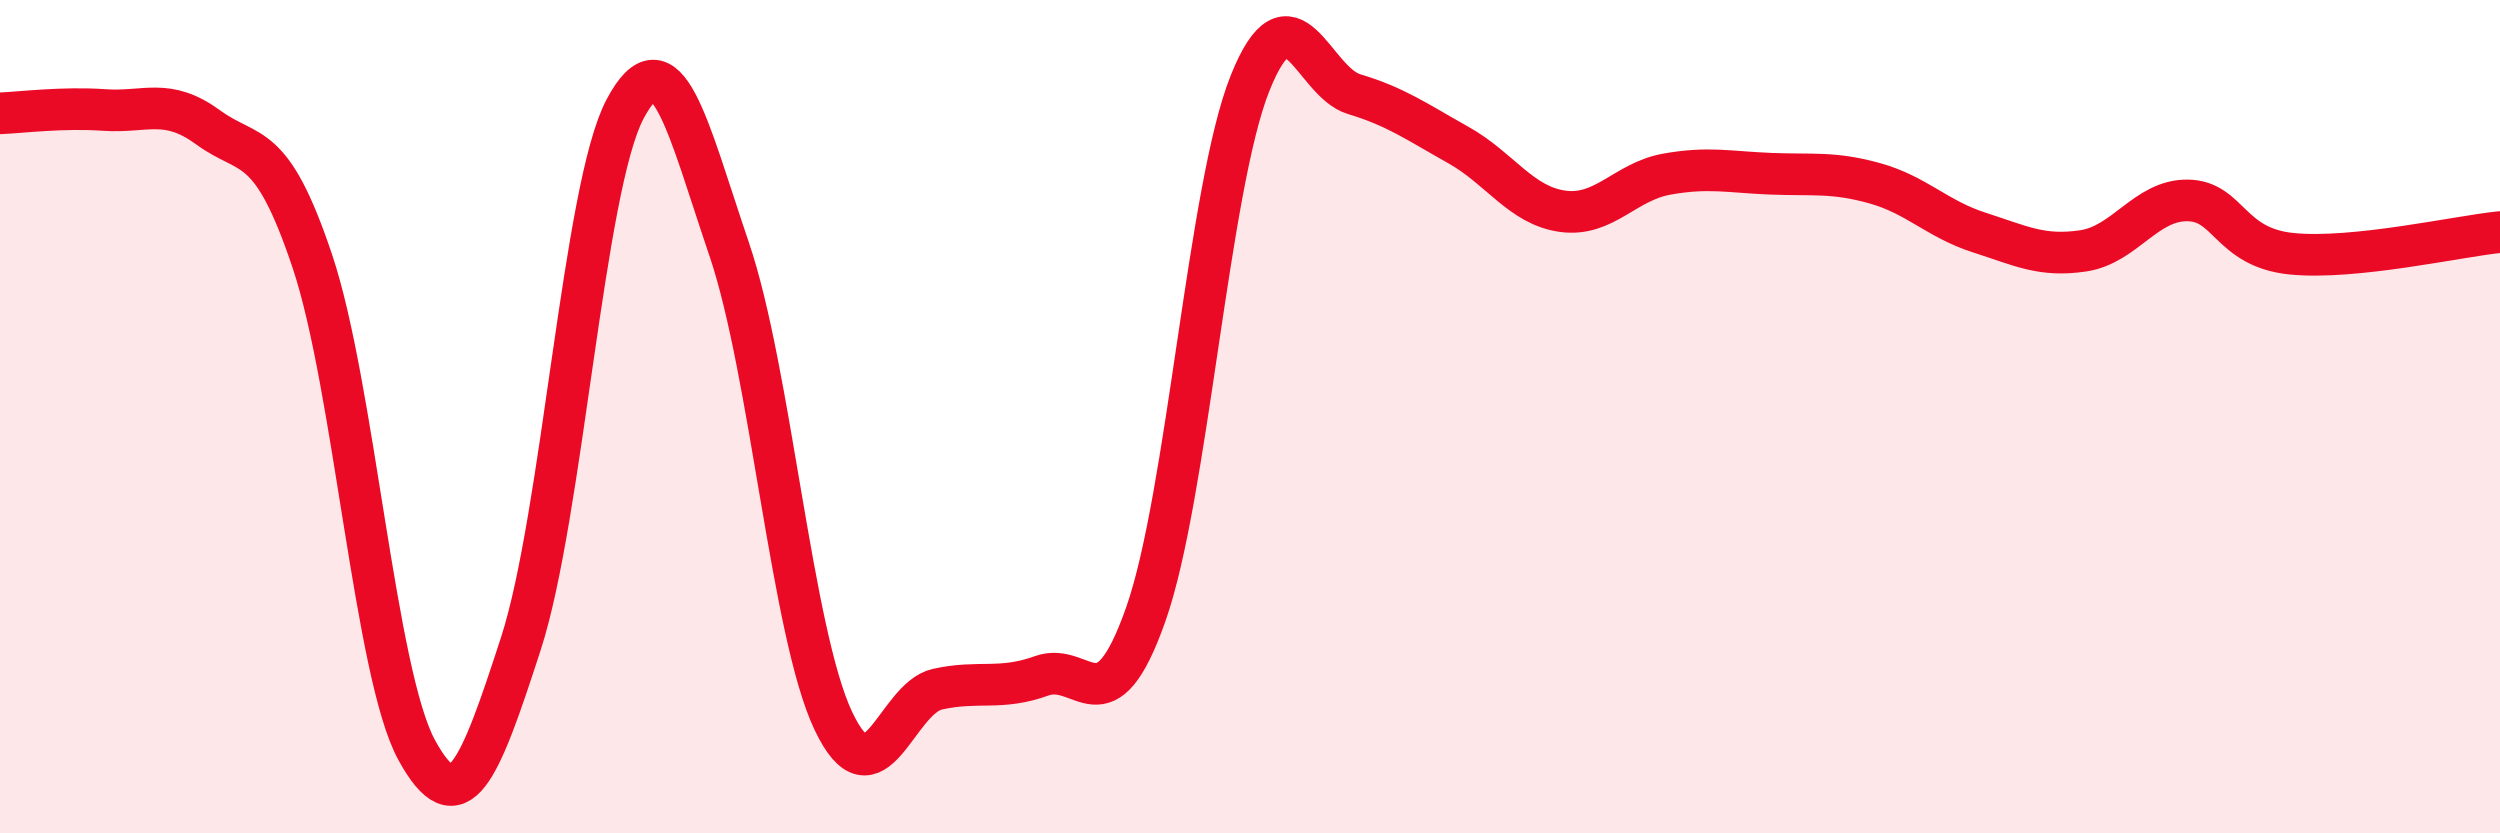
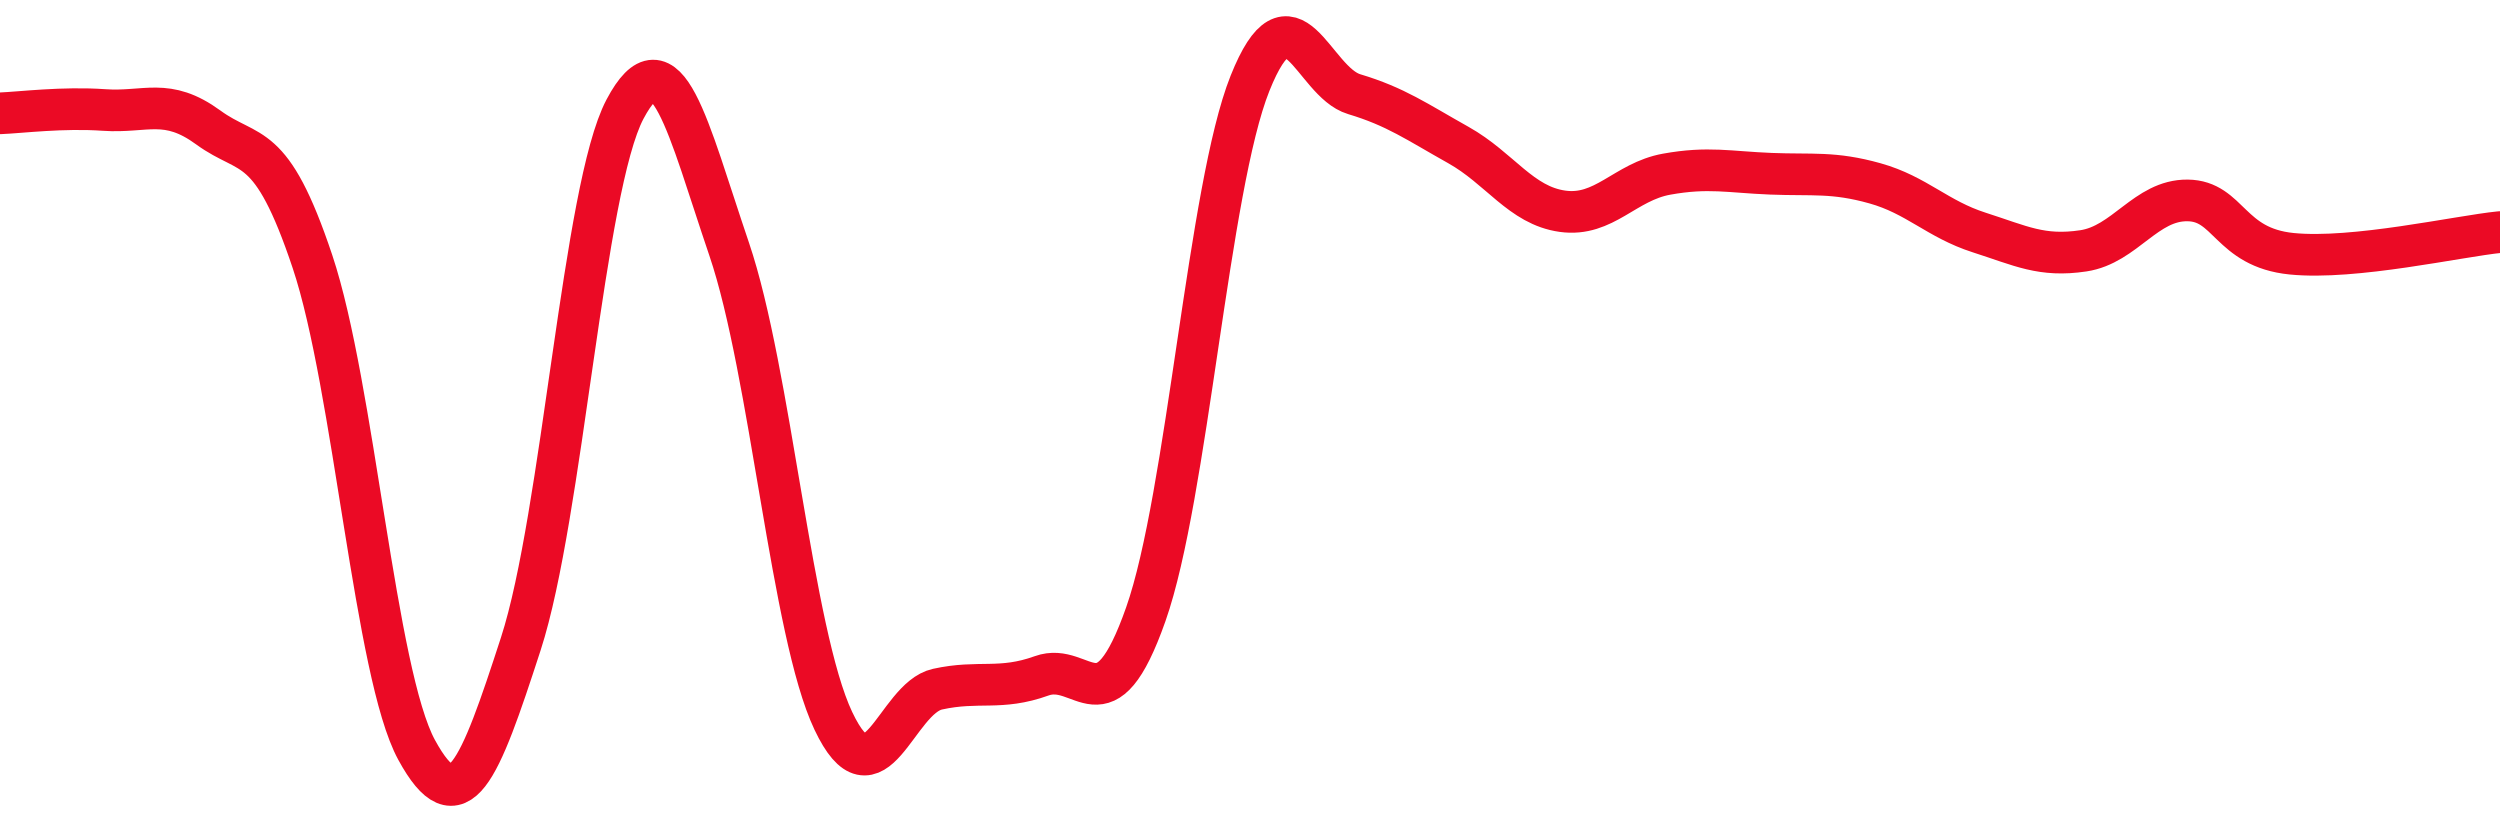
<svg xmlns="http://www.w3.org/2000/svg" width="60" height="20" viewBox="0 0 60 20">
-   <path d="M 0,2.72 C 0.5,2.7 1.5,2.57 2.5,2.64 C 3.5,2.71 4,2.33 5,3.06 C 6,3.79 6.5,3.29 7.5,6.28 C 8.5,9.27 9,16.17 10,18 C 11,19.83 11.5,18.53 12.5,15.45 C 13.5,12.37 14,4.51 15,2.62 C 16,0.73 16.5,3.04 17.5,5.98 C 18.5,8.92 19,15.19 20,17.3 C 21,19.41 21.5,16.76 22.5,16.54 C 23.5,16.32 24,16.58 25,16.22 C 26,15.86 26.5,17.58 27.5,14.74 C 28.5,11.9 29,4.5 30,2 C 31,-0.5 31.5,1.96 32.5,2.26 C 33.5,2.56 34,2.92 35,3.48 C 36,4.04 36.5,4.93 37.5,5.07 C 38.5,5.21 39,4.36 40,4.18 C 41,4 41.5,4.13 42.5,4.17 C 43.5,4.21 44,4.12 45,4.4 C 46,4.68 46.5,5.26 47.5,5.58 C 48.5,5.9 49,6.17 50,6.02 C 51,5.87 51.5,4.8 52.5,4.81 C 53.5,4.82 53.5,5.94 55,6.09 C 56.5,6.24 59,5.67 60,5.57L60 20L0 20Z" fill="#EB0A25" opacity="0.1" stroke-linecap="round" stroke-linejoin="round" />
  <path d="M 0,2.72 C 0.5,2.7 1.5,2.57 2.5,2.64 C 3.5,2.71 4,2.33 5,3.06 C 6,3.79 6.5,3.29 7.5,6.28 C 8.5,9.27 9,16.17 10,18 C 11,19.83 11.5,18.53 12.5,15.45 C 13.5,12.37 14,4.51 15,2.62 C 16,0.73 16.5,3.04 17.5,5.98 C 18.5,8.92 19,15.19 20,17.3 C 21,19.41 21.5,16.76 22.5,16.54 C 23.5,16.32 24,16.58 25,16.22 C 26,15.86 26.5,17.58 27.5,14.74 C 28.5,11.9 29,4.5 30,2 C 31,-0.5 31.5,1.96 32.5,2.26 C 33.5,2.56 34,2.92 35,3.48 C 36,4.04 36.5,4.93 37.5,5.07 C 38.5,5.21 39,4.36 40,4.18 C 41,4 41.5,4.13 42.5,4.17 C 43.5,4.21 44,4.12 45,4.4 C 46,4.68 46.5,5.26 47.5,5.58 C 48.5,5.9 49,6.17 50,6.02 C 51,5.87 51.5,4.8 52.5,4.81 C 53.5,4.82 53.5,5.94 55,6.09 C 56.5,6.24 59,5.67 60,5.57" stroke="#EB0A25" stroke-width="1" fill="none" stroke-linecap="round" stroke-linejoin="round" />
</svg>